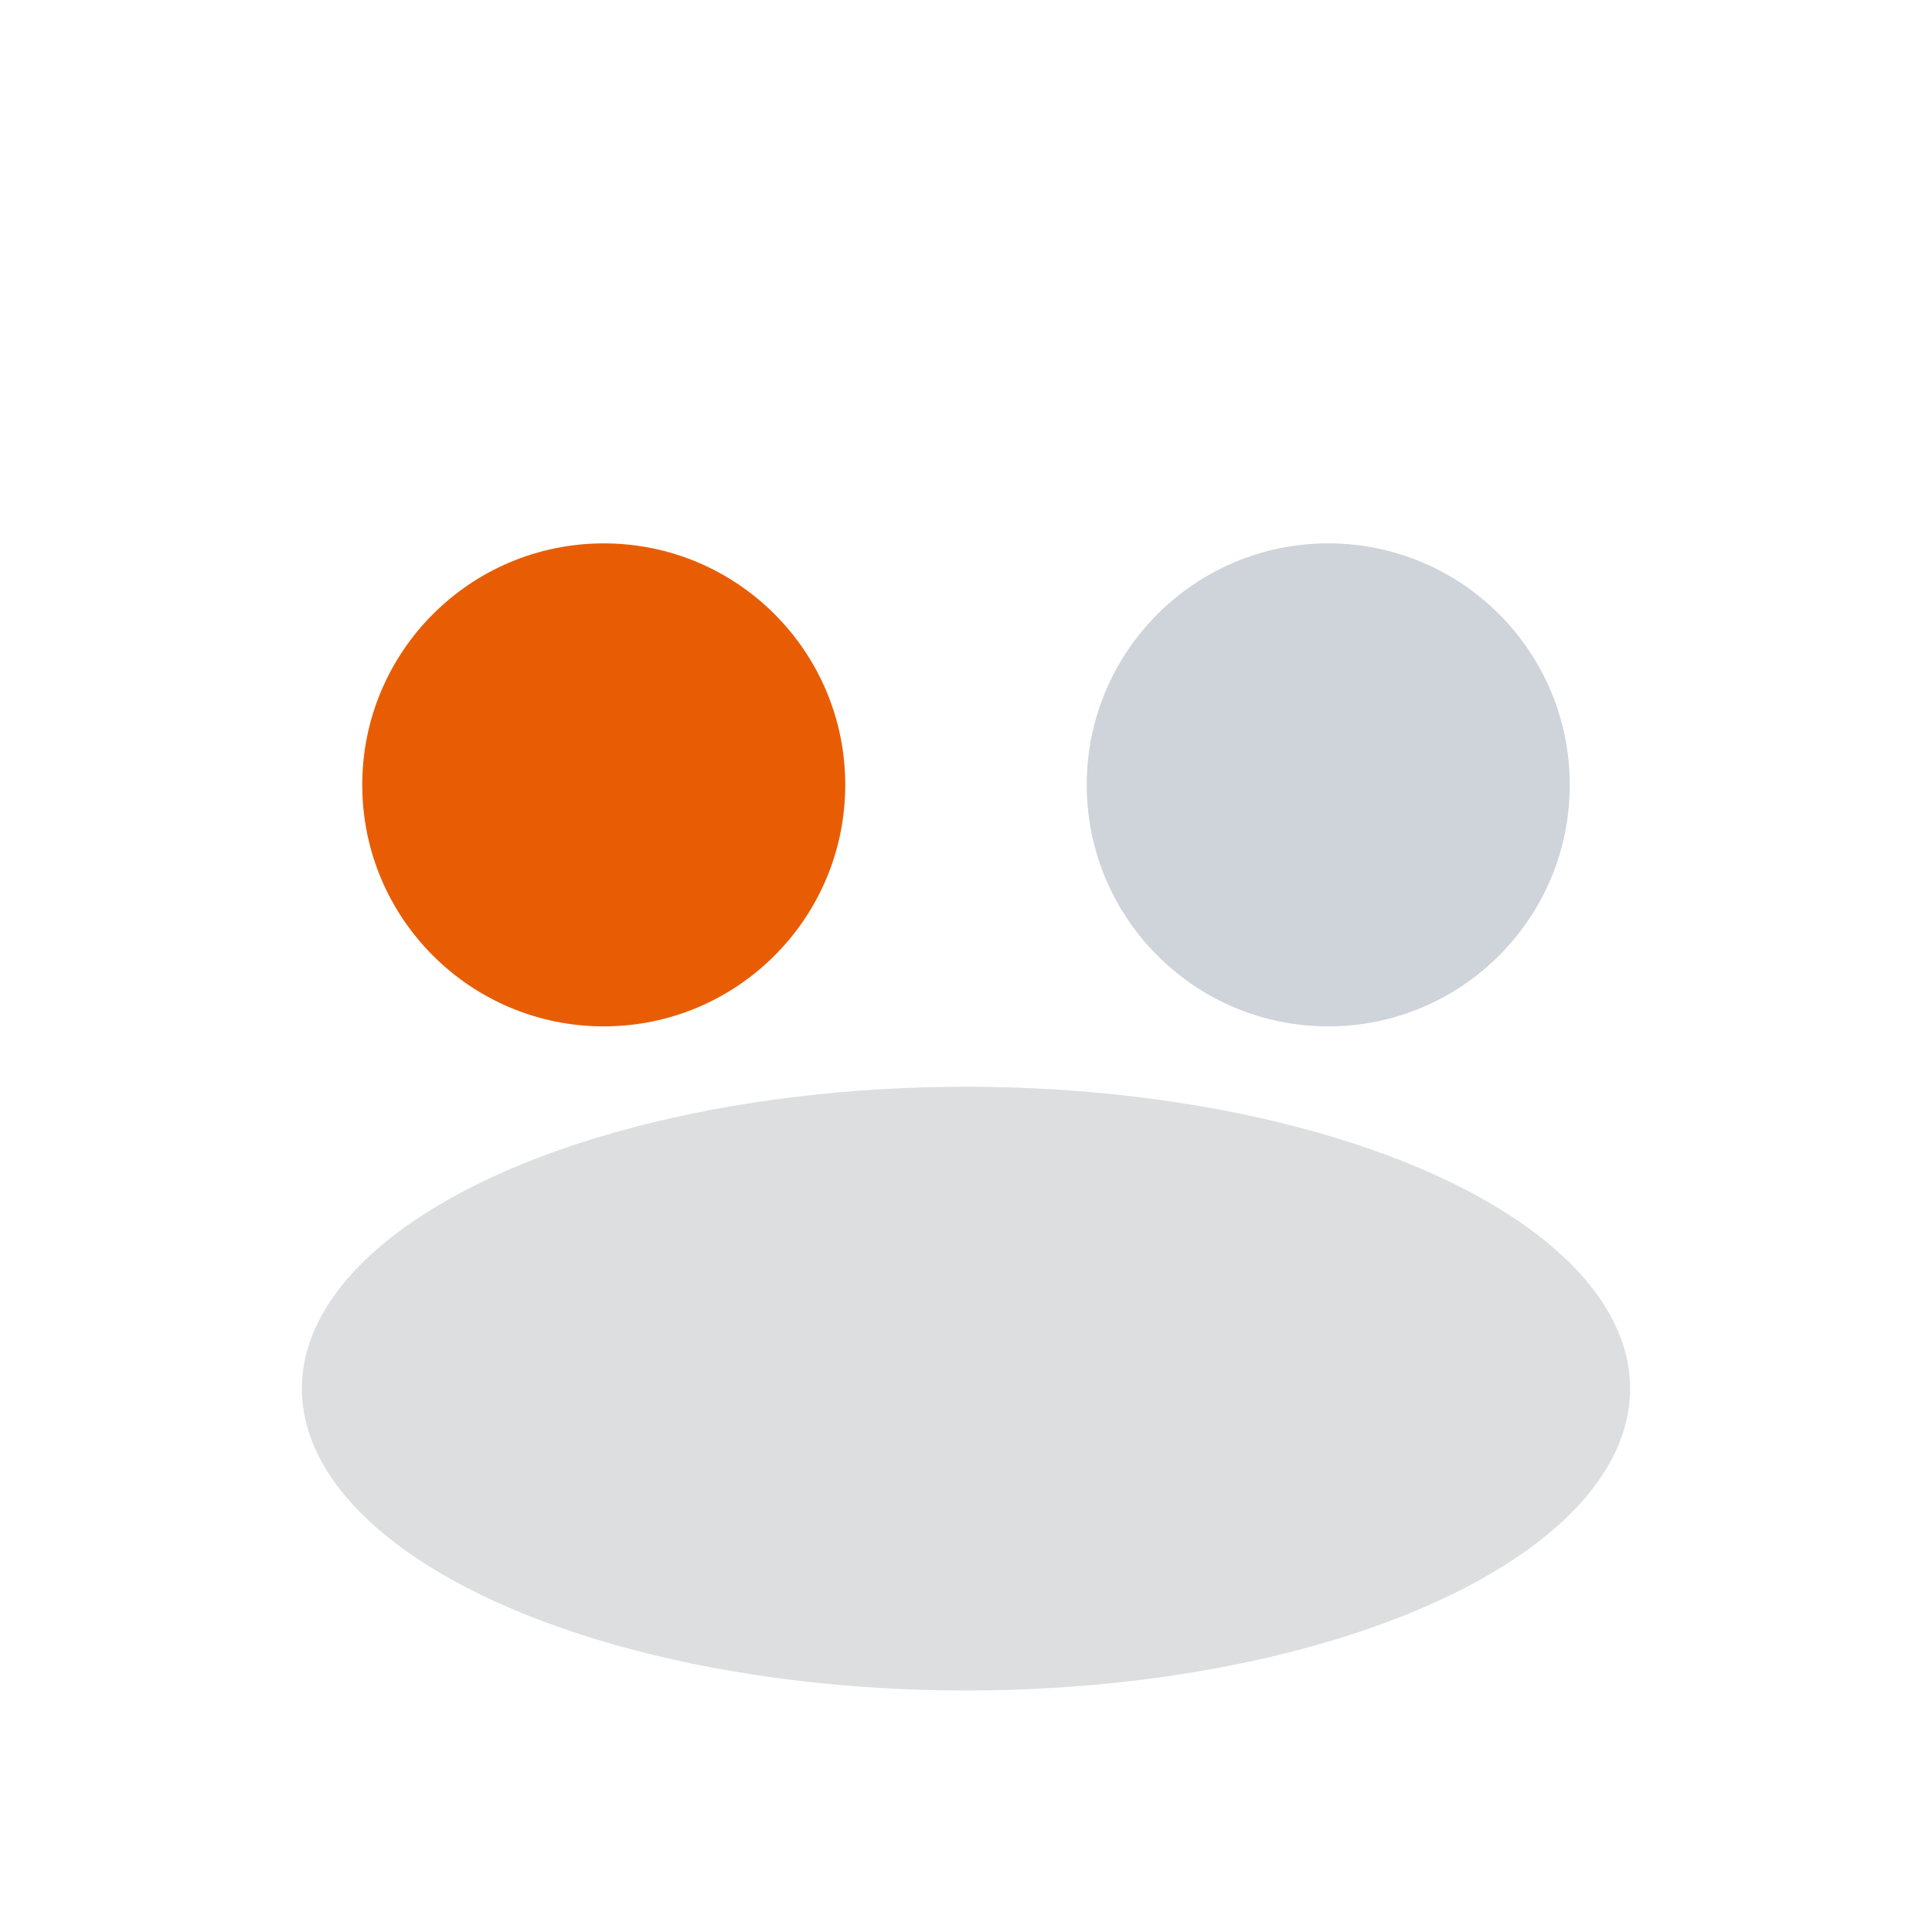
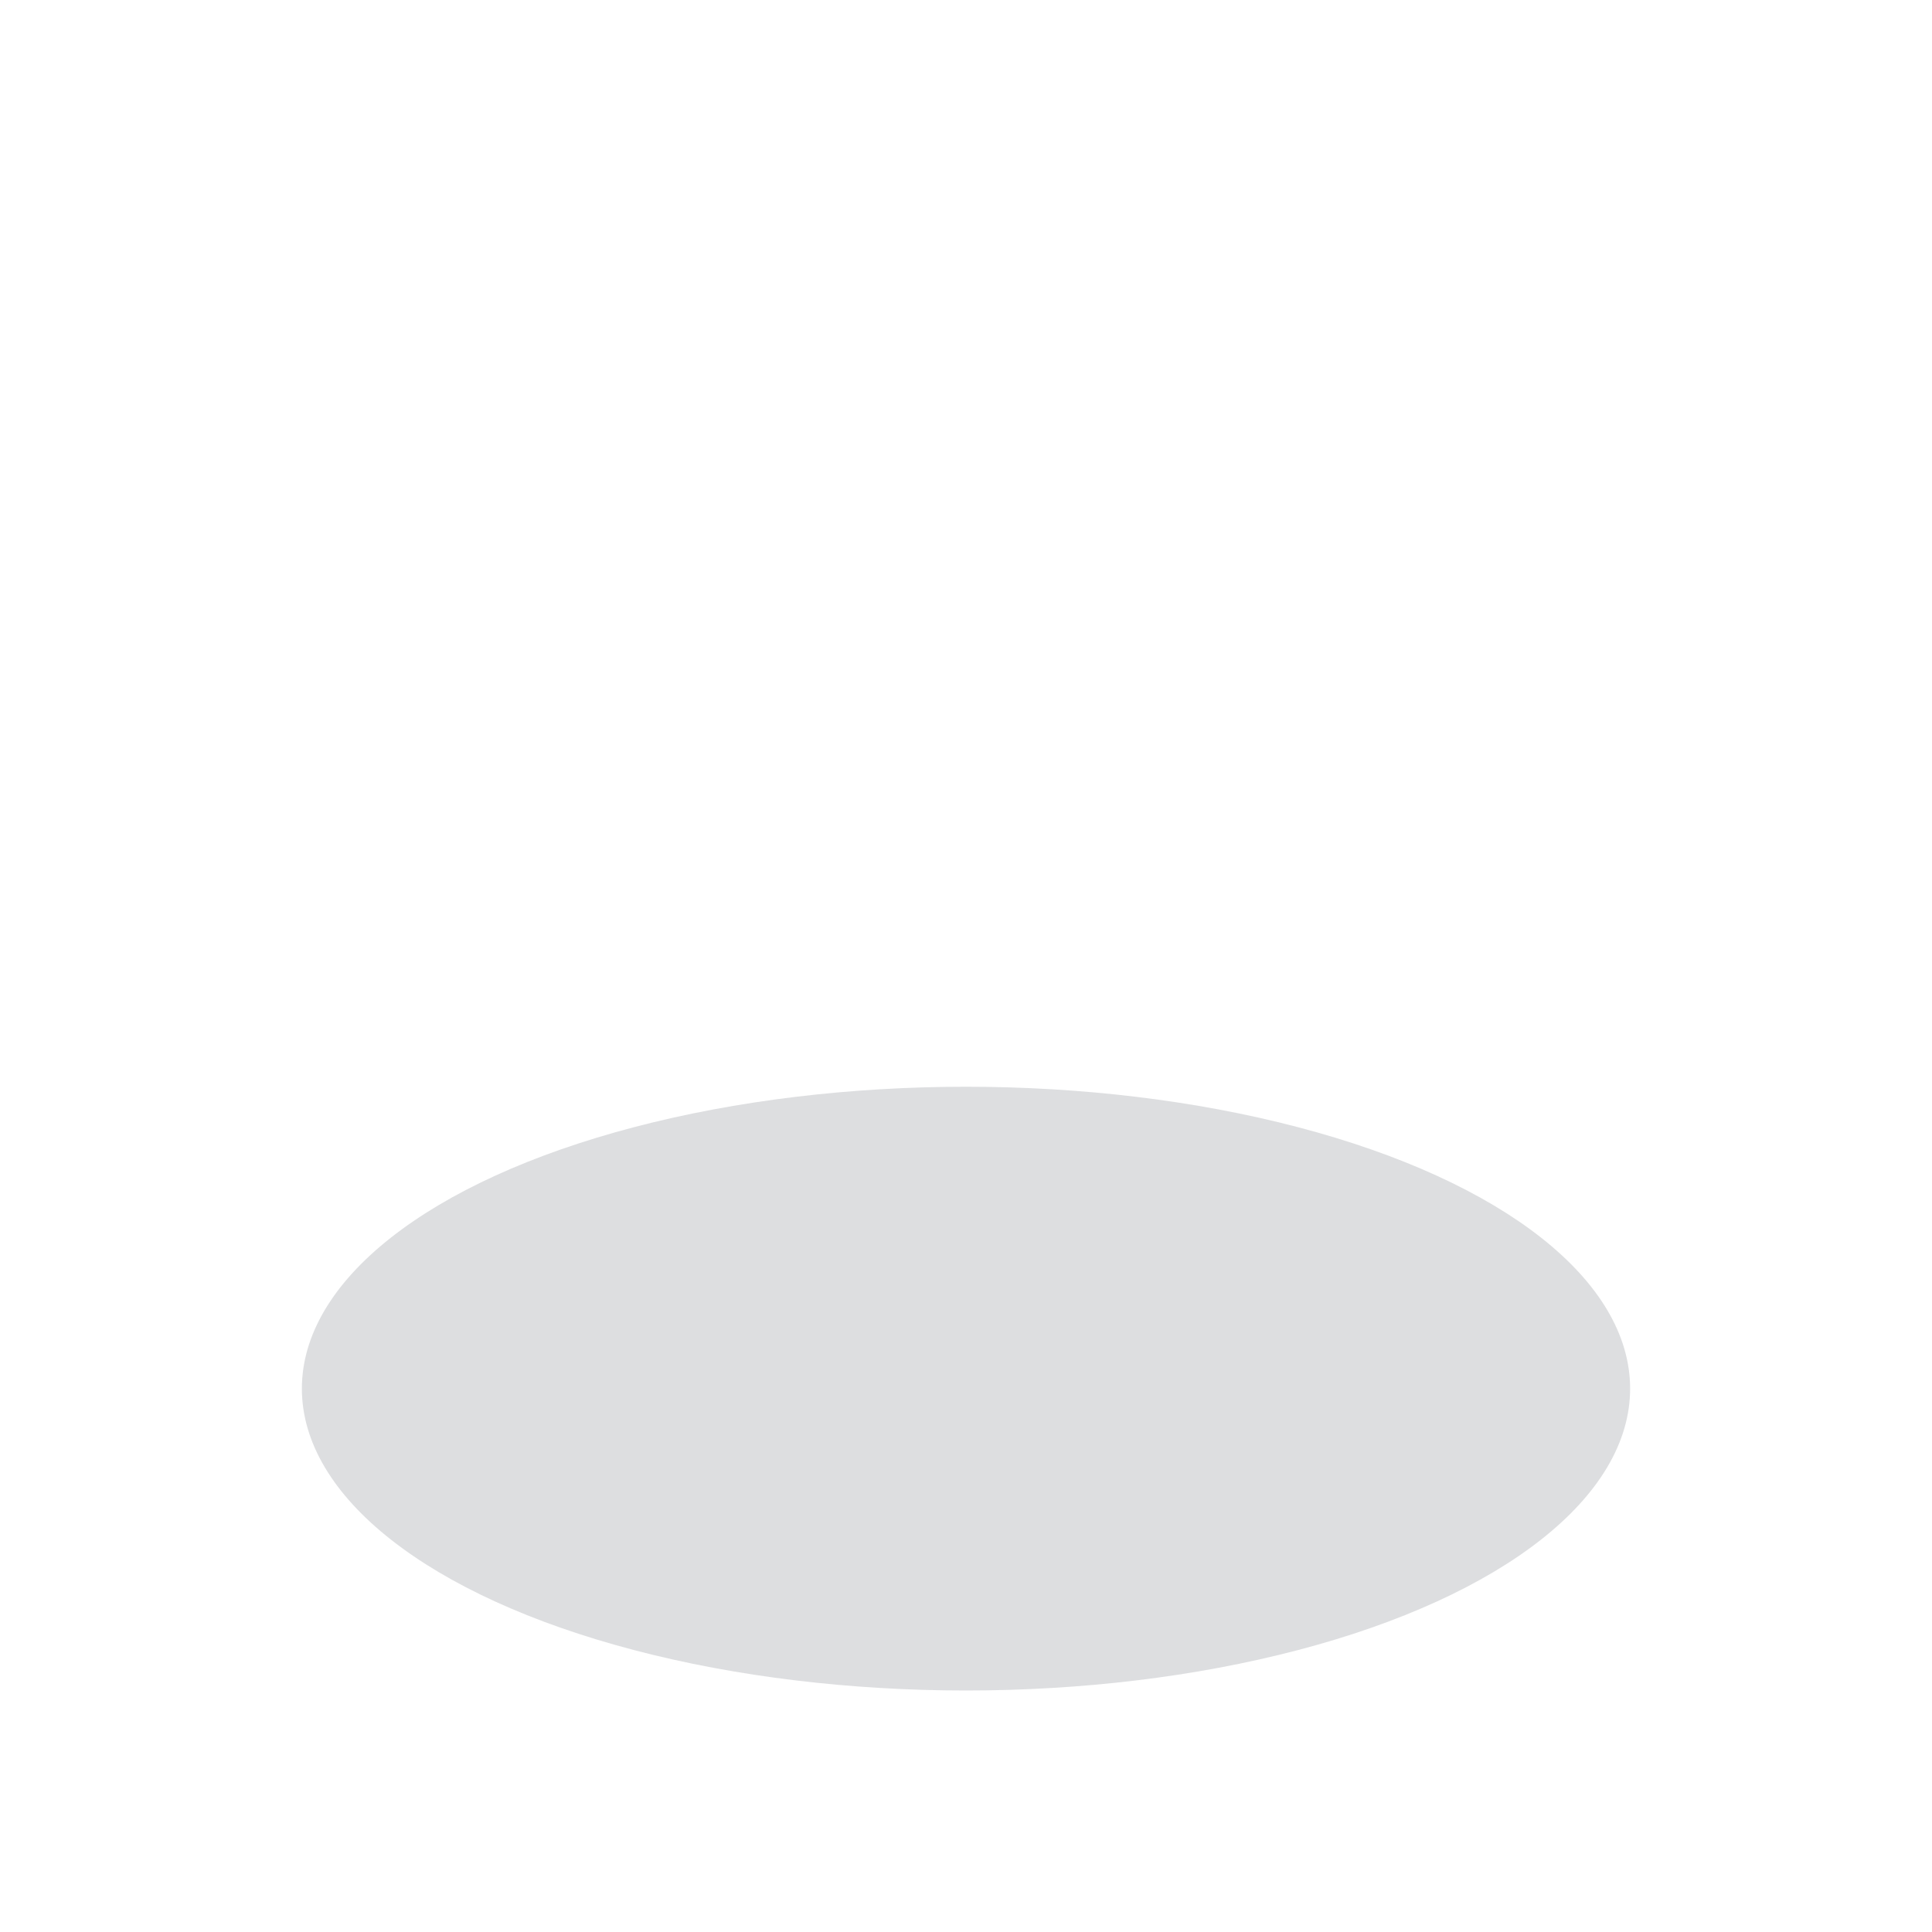
<svg xmlns="http://www.w3.org/2000/svg" width="32" height="32" viewBox="0 0 32 32">
-   <circle cx="10" cy="13" r="4" fill="#E85D04" />
-   <circle cx="22" cy="13" r="4" fill="#CED4DA" />
  <ellipse cx="16" cy="23" rx="11" ry="5" fill="#1B2432" fill-opacity=".15" />
</svg>